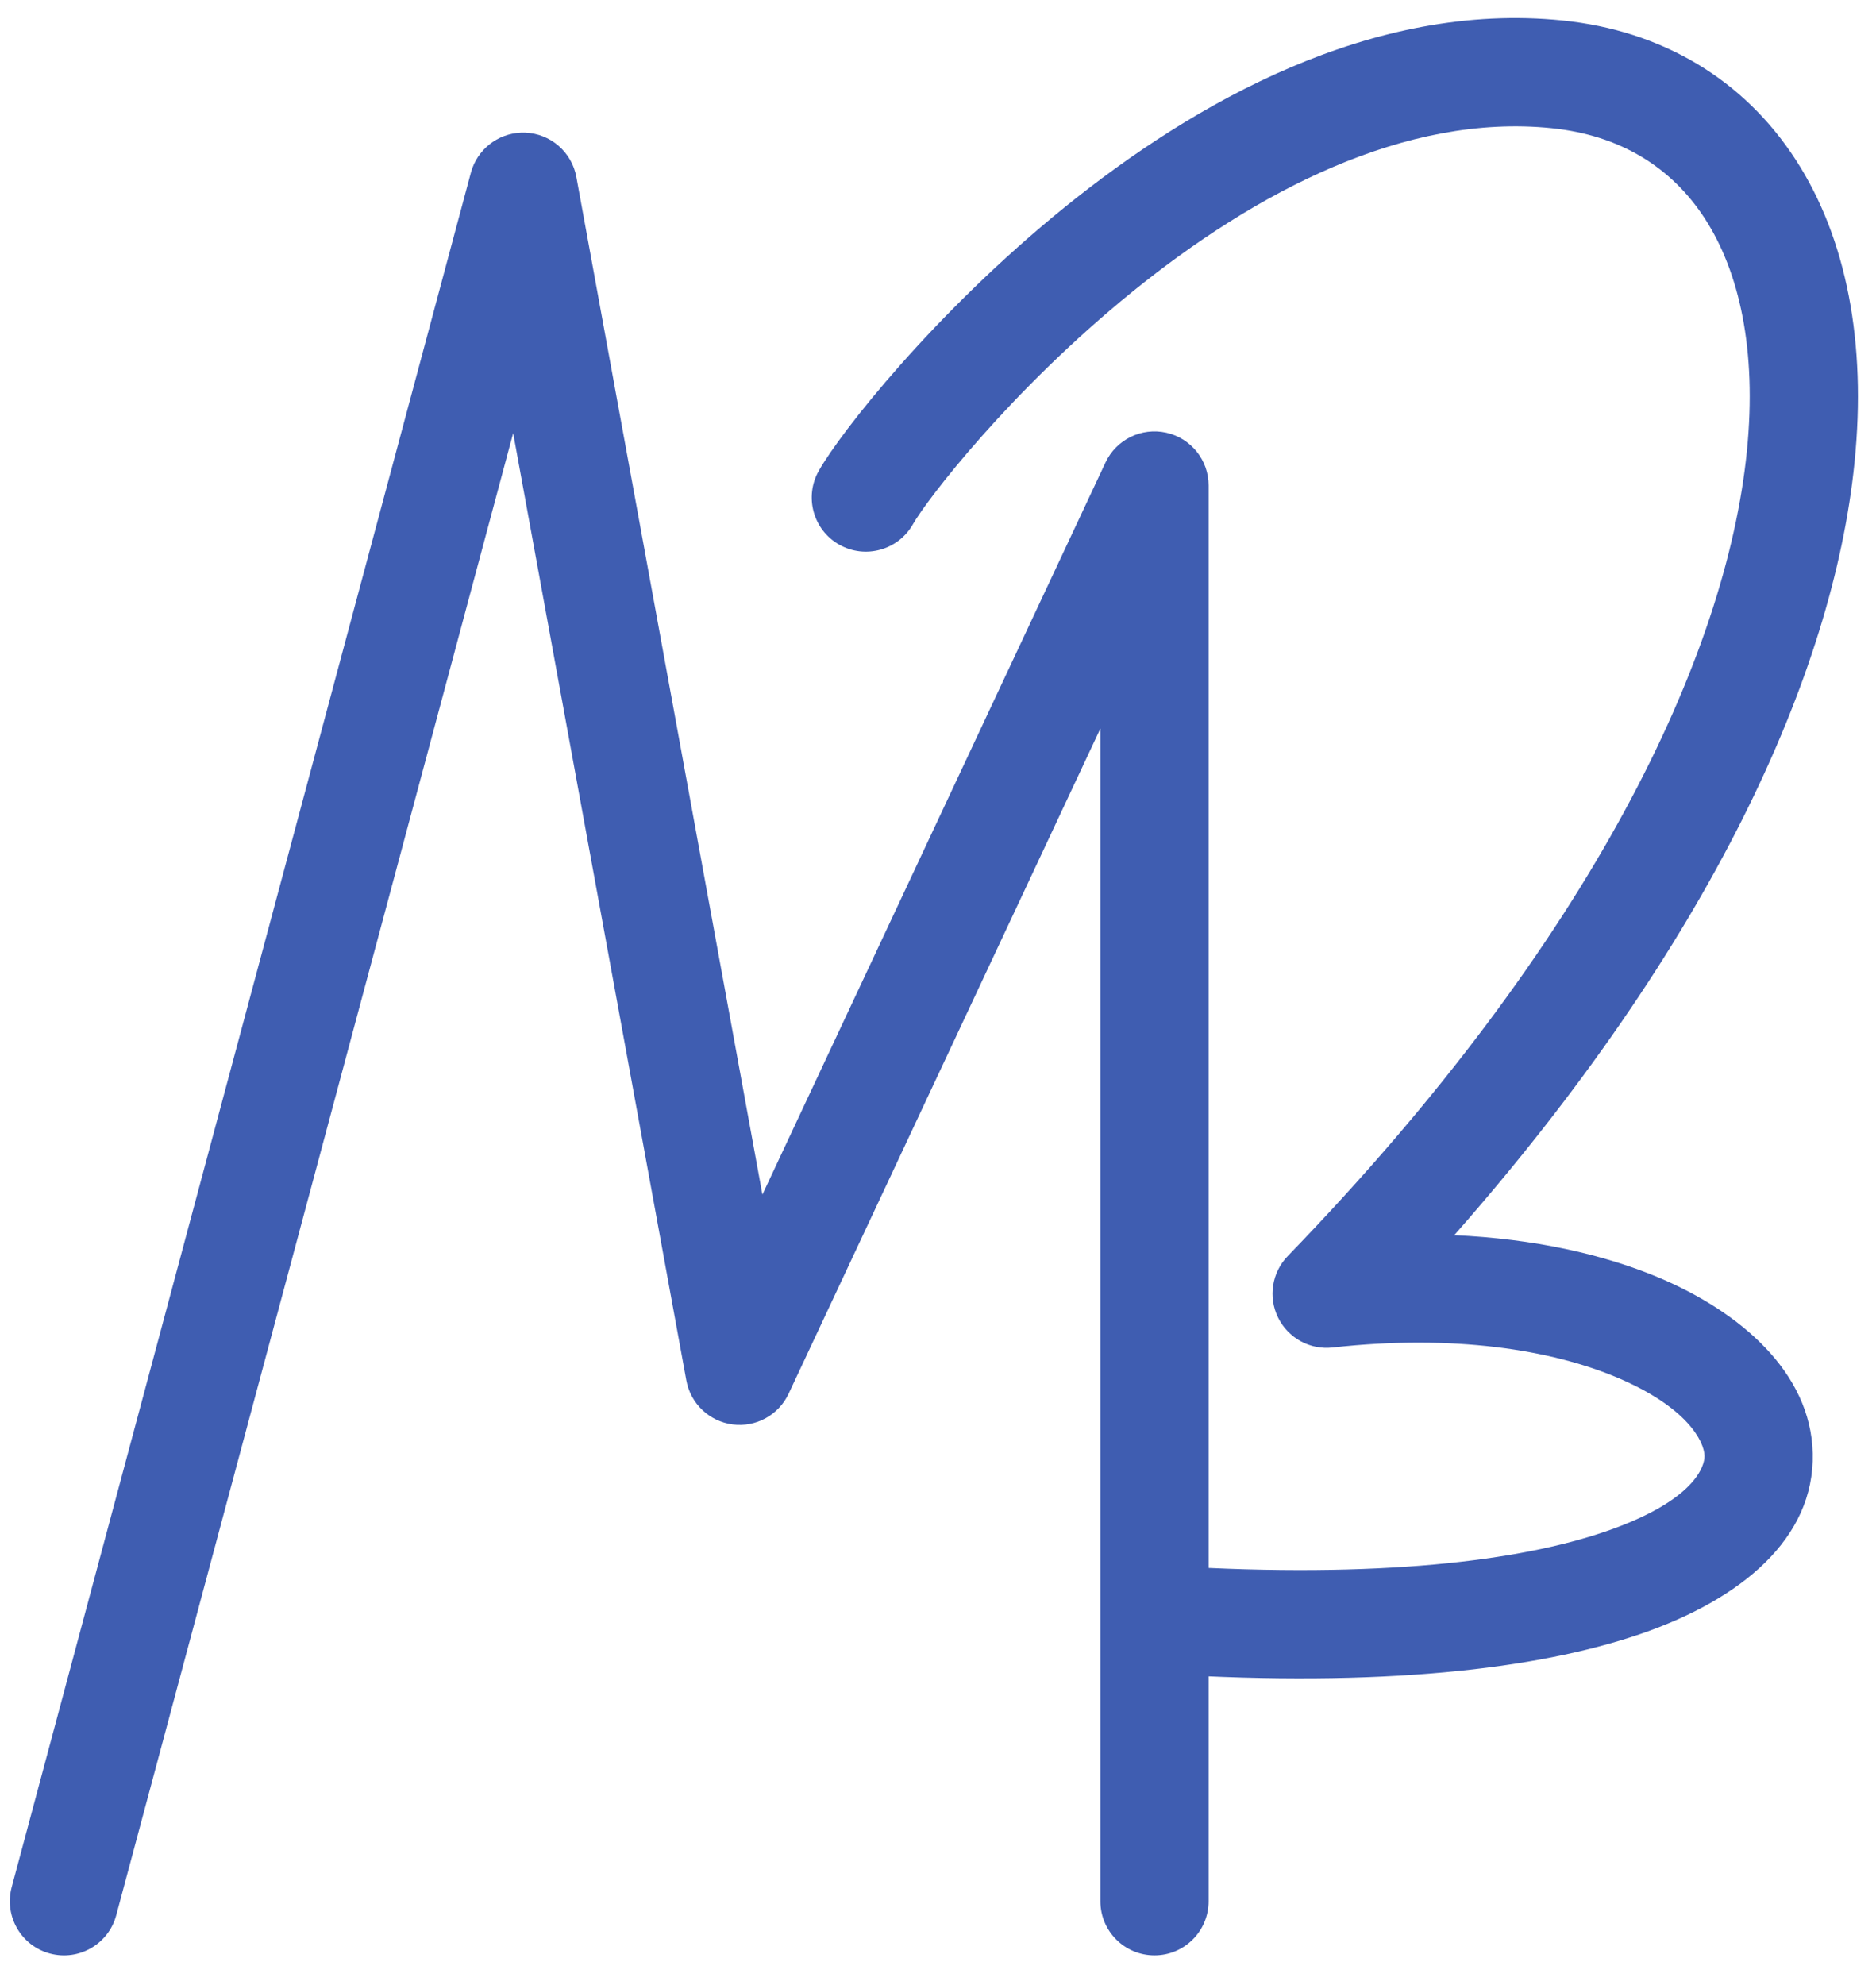
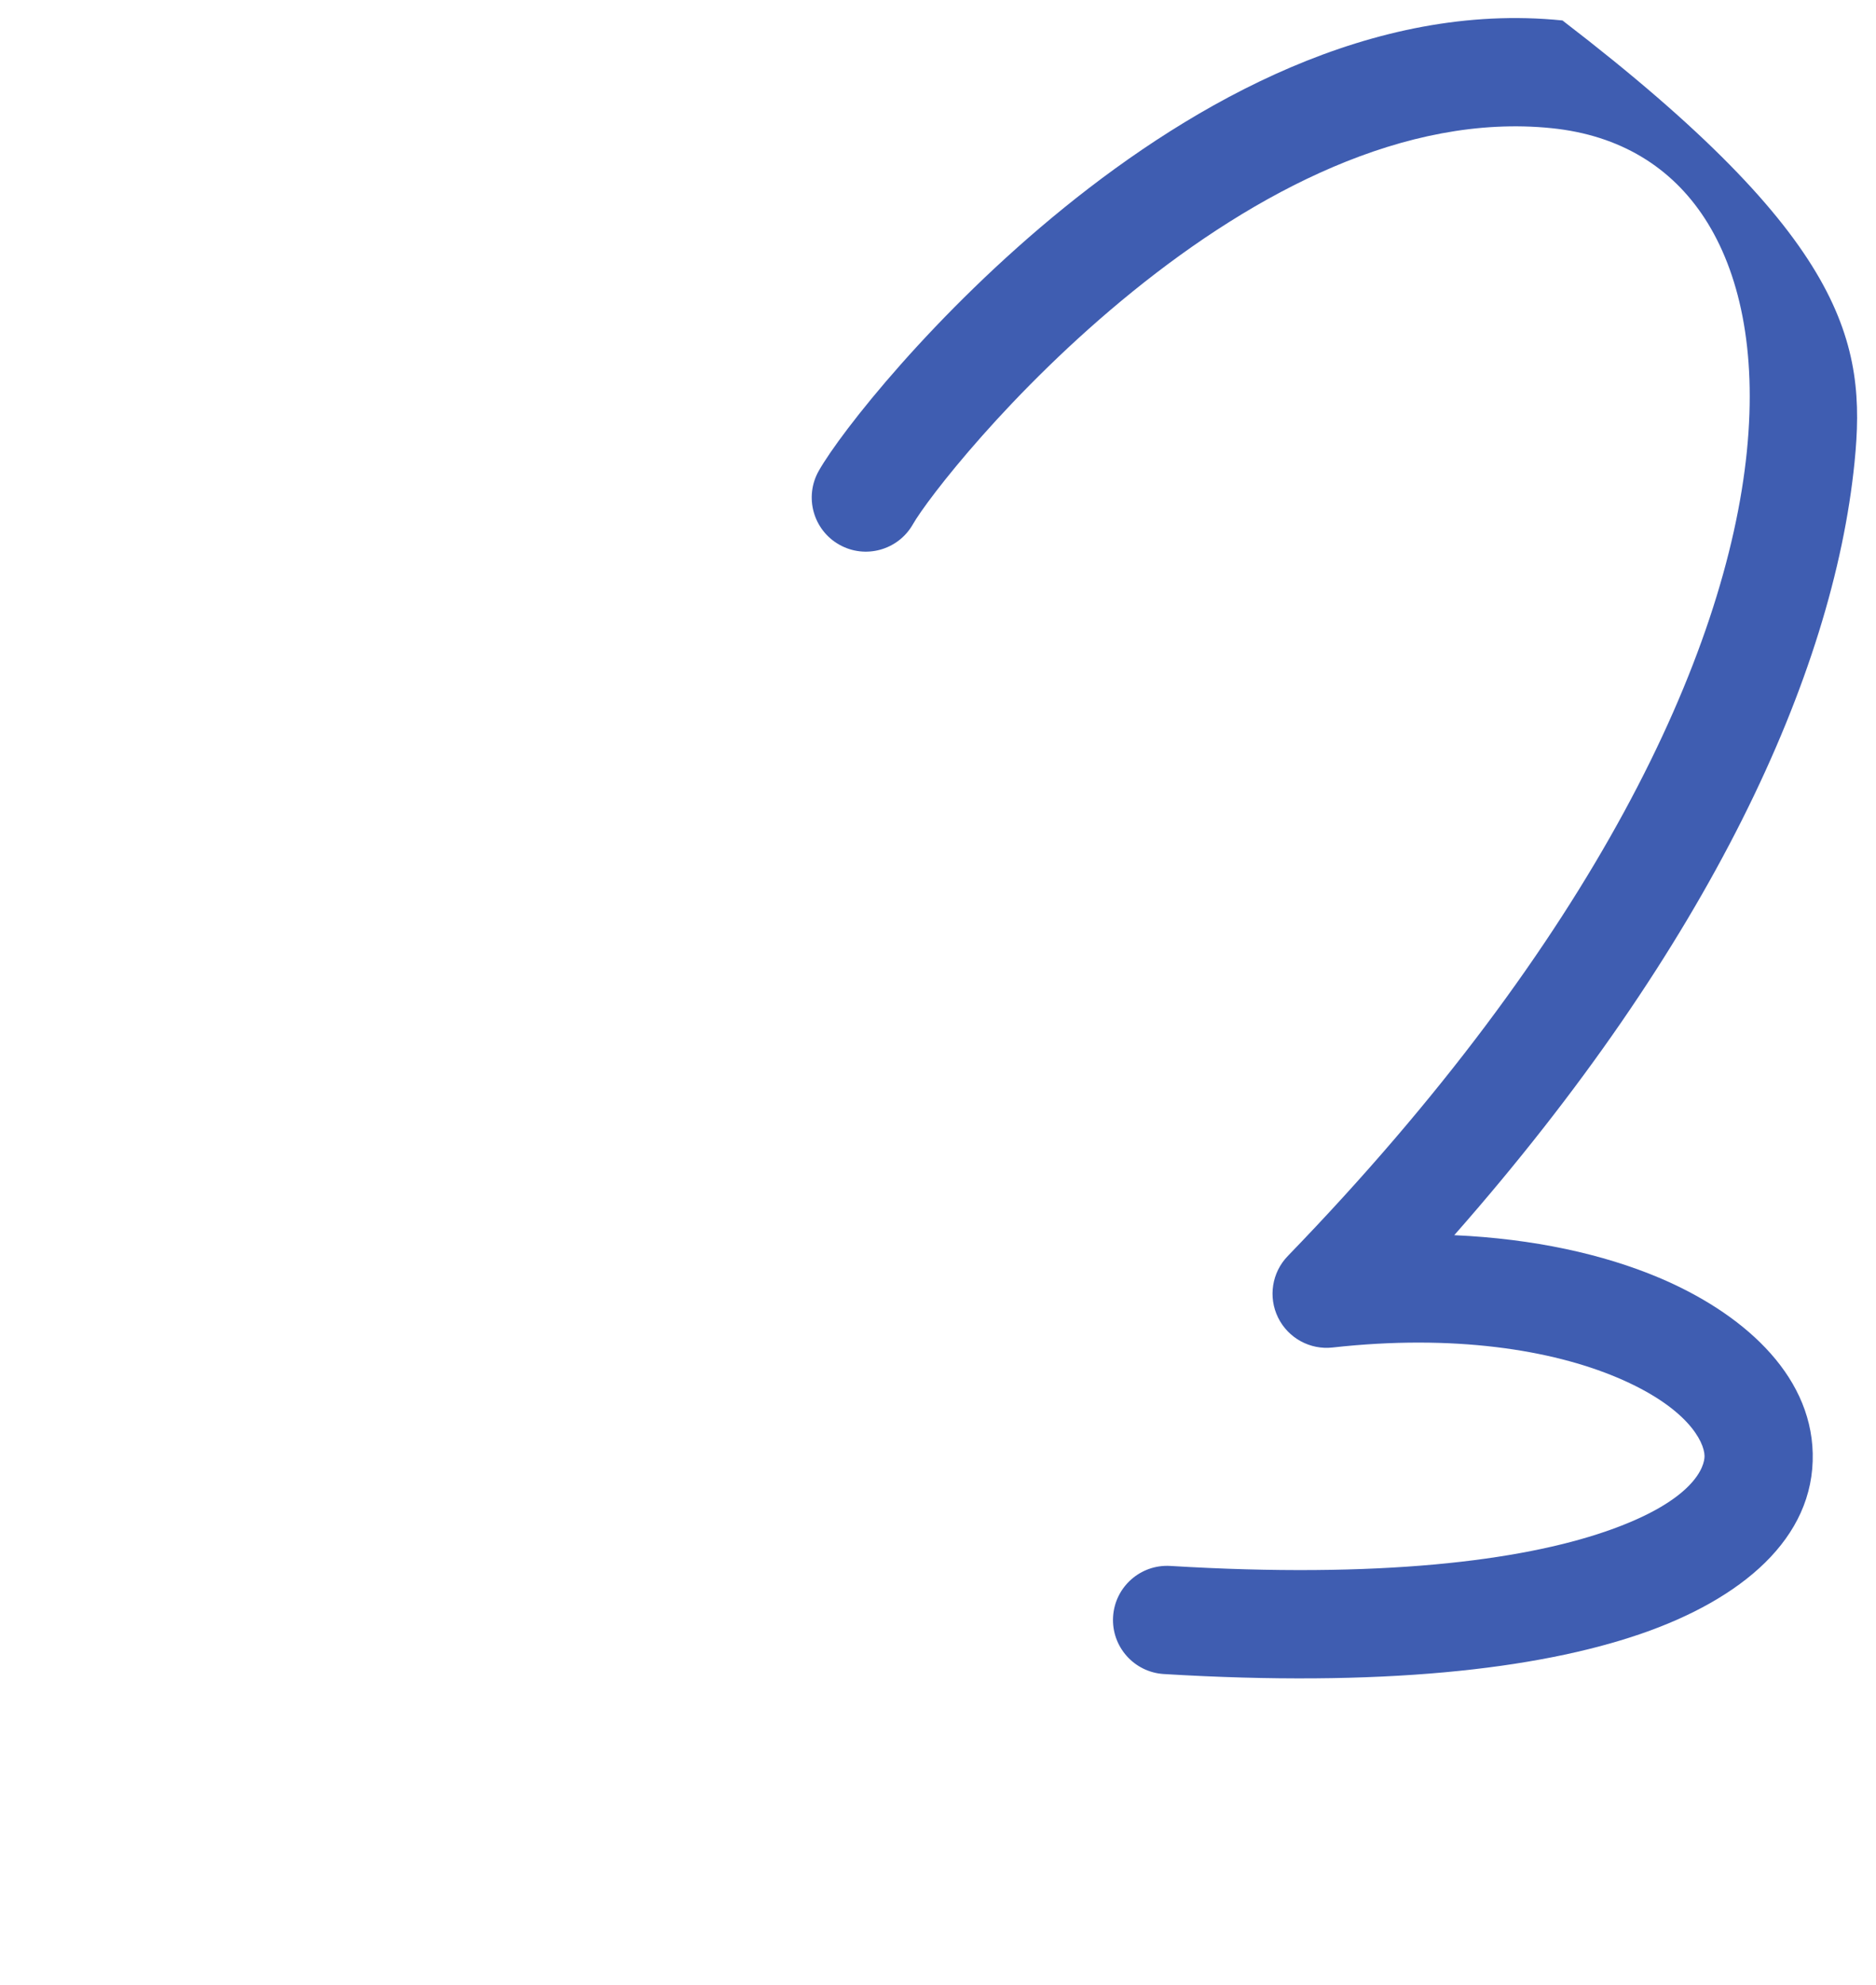
<svg xmlns="http://www.w3.org/2000/svg" width="52" height="55" viewBox="0 0 52 55" fill="none">
-   <path d="M30.501 52.674V20.184L21.859 38.614C21.582 39.205 20.955 39.549 20.308 39.465C19.662 39.381 19.143 38.89 19.025 38.248L14.224 12.001L3.222 53.063C3.008 53.863 2.185 54.338 1.384 54.123C0.584 53.909 0.11 53.086 0.324 52.285L13.052 4.785L13.091 4.661C13.313 4.053 13.904 3.649 14.561 3.675C15.262 3.703 15.85 4.214 15.976 4.905L21.133 33.096L30.642 12.815C30.941 12.178 31.641 11.835 32.327 11.988C33.013 12.14 33.501 12.749 33.501 13.451V52.674C33.501 53.502 32.829 54.174 32.001 54.174C31.172 54.174 30.501 53.502 30.501 52.674Z" fill="#3F5DB1" />
-   <path d="M29.504 5.748C33.095 2.841 38.04 0.029 43.31 0.567C46.074 0.849 48.334 2.202 49.775 4.427C51.193 6.615 51.736 9.512 51.406 12.8C50.812 18.714 47.37 26.203 40.31 34.221C42.51 34.32 44.436 34.746 45.99 35.401C48.241 36.352 50.194 38.026 50.246 40.265C50.301 42.627 48.258 44.312 45.48 45.267C42.585 46.262 38.25 46.743 32.261 46.38C31.434 46.33 30.803 45.619 30.853 44.792C30.903 43.965 31.614 43.335 32.441 43.385C38.241 43.736 42.134 43.245 44.505 42.43C46.992 41.575 47.253 40.611 47.247 40.335C47.238 39.936 46.764 38.984 44.824 38.165C43.009 37.399 40.298 36.958 36.939 37.333C36.31 37.404 35.705 37.071 35.426 36.503C35.147 35.935 35.255 35.254 35.695 34.799C44.159 26.06 47.853 18.151 48.421 12.5C48.704 9.681 48.204 7.52 47.258 6.059C46.335 4.634 44.909 3.745 43.006 3.551C38.943 3.136 34.8 5.321 31.392 8.08C28 10.826 25.682 13.858 25.305 14.524C24.896 15.244 23.981 15.497 23.261 15.089C22.54 14.681 22.287 13.766 22.695 13.045C23.3 11.977 25.895 8.67 29.504 5.748Z" fill="#3F5DB1" />
+   <path d="M29.504 5.748C33.095 2.841 38.04 0.029 43.31 0.567C51.193 6.615 51.736 9.512 51.406 12.8C50.812 18.714 47.37 26.203 40.31 34.221C42.51 34.32 44.436 34.746 45.99 35.401C48.241 36.352 50.194 38.026 50.246 40.265C50.301 42.627 48.258 44.312 45.48 45.267C42.585 46.262 38.25 46.743 32.261 46.38C31.434 46.33 30.803 45.619 30.853 44.792C30.903 43.965 31.614 43.335 32.441 43.385C38.241 43.736 42.134 43.245 44.505 42.43C46.992 41.575 47.253 40.611 47.247 40.335C47.238 39.936 46.764 38.984 44.824 38.165C43.009 37.399 40.298 36.958 36.939 37.333C36.31 37.404 35.705 37.071 35.426 36.503C35.147 35.935 35.255 35.254 35.695 34.799C44.159 26.06 47.853 18.151 48.421 12.5C48.704 9.681 48.204 7.52 47.258 6.059C46.335 4.634 44.909 3.745 43.006 3.551C38.943 3.136 34.8 5.321 31.392 8.08C28 10.826 25.682 13.858 25.305 14.524C24.896 15.244 23.981 15.497 23.261 15.089C22.54 14.681 22.287 13.766 22.695 13.045C23.3 11.977 25.895 8.67 29.504 5.748Z" fill="#3F5DB1" />
</svg>